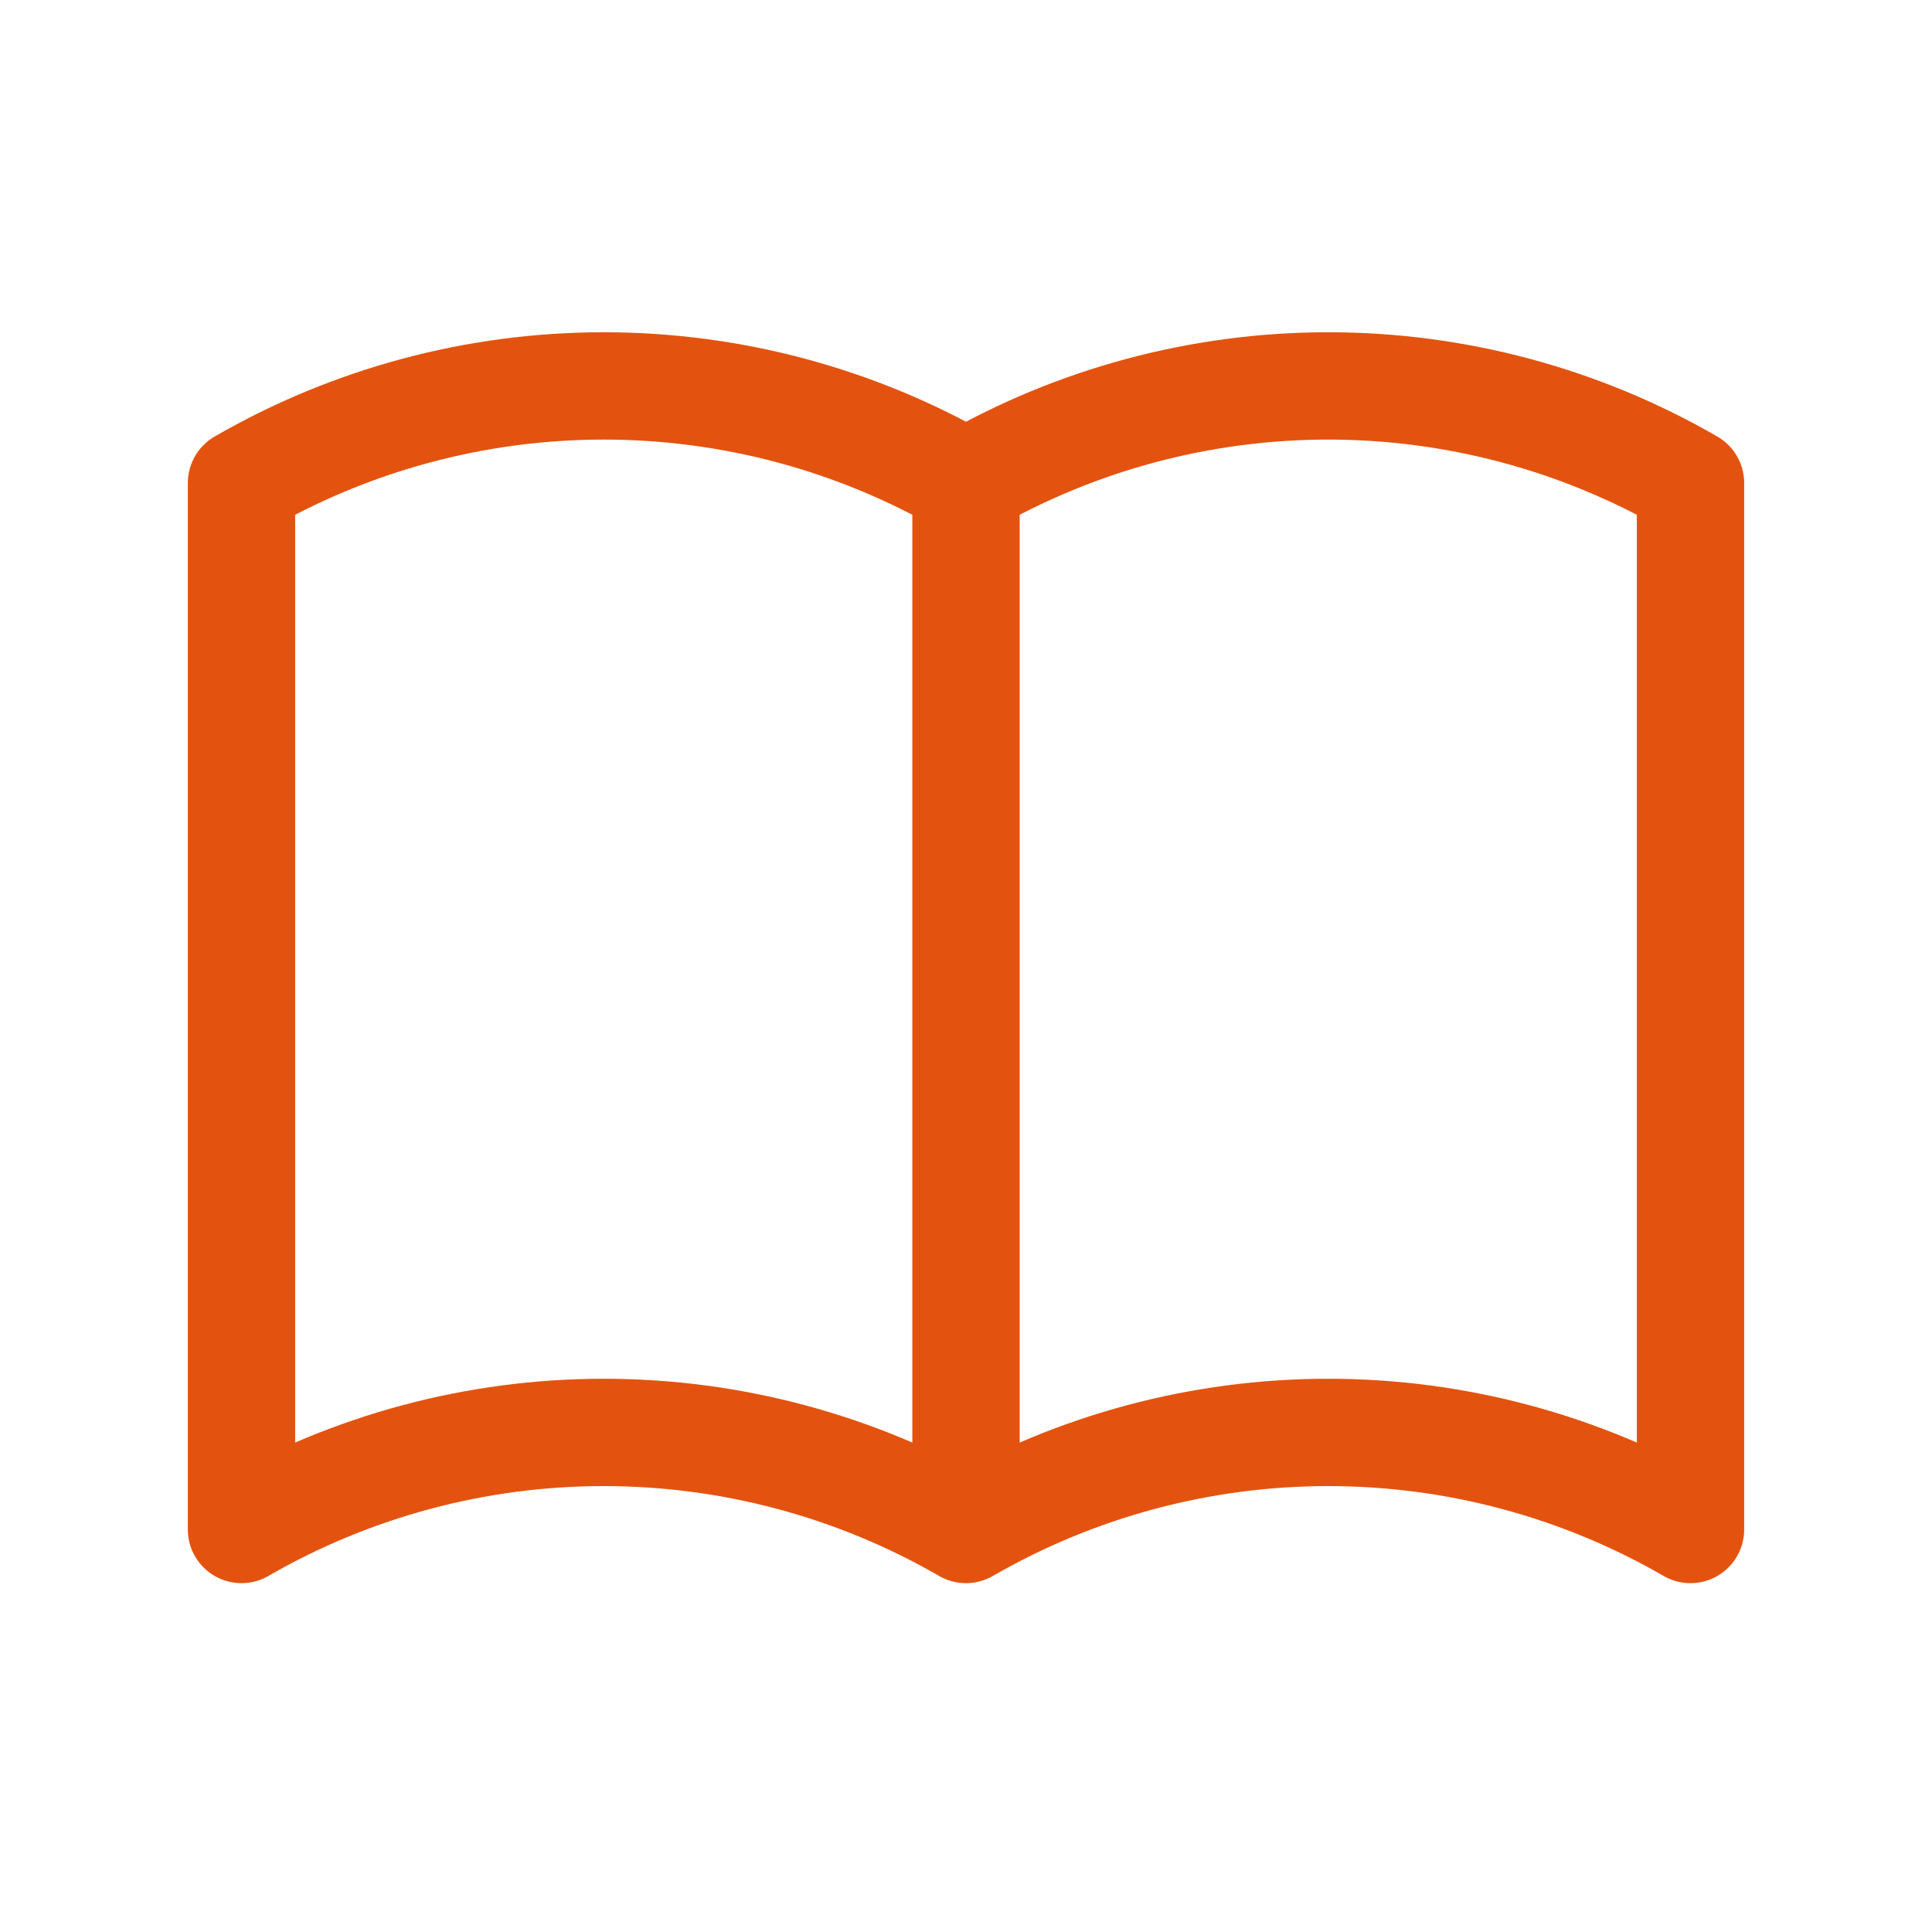
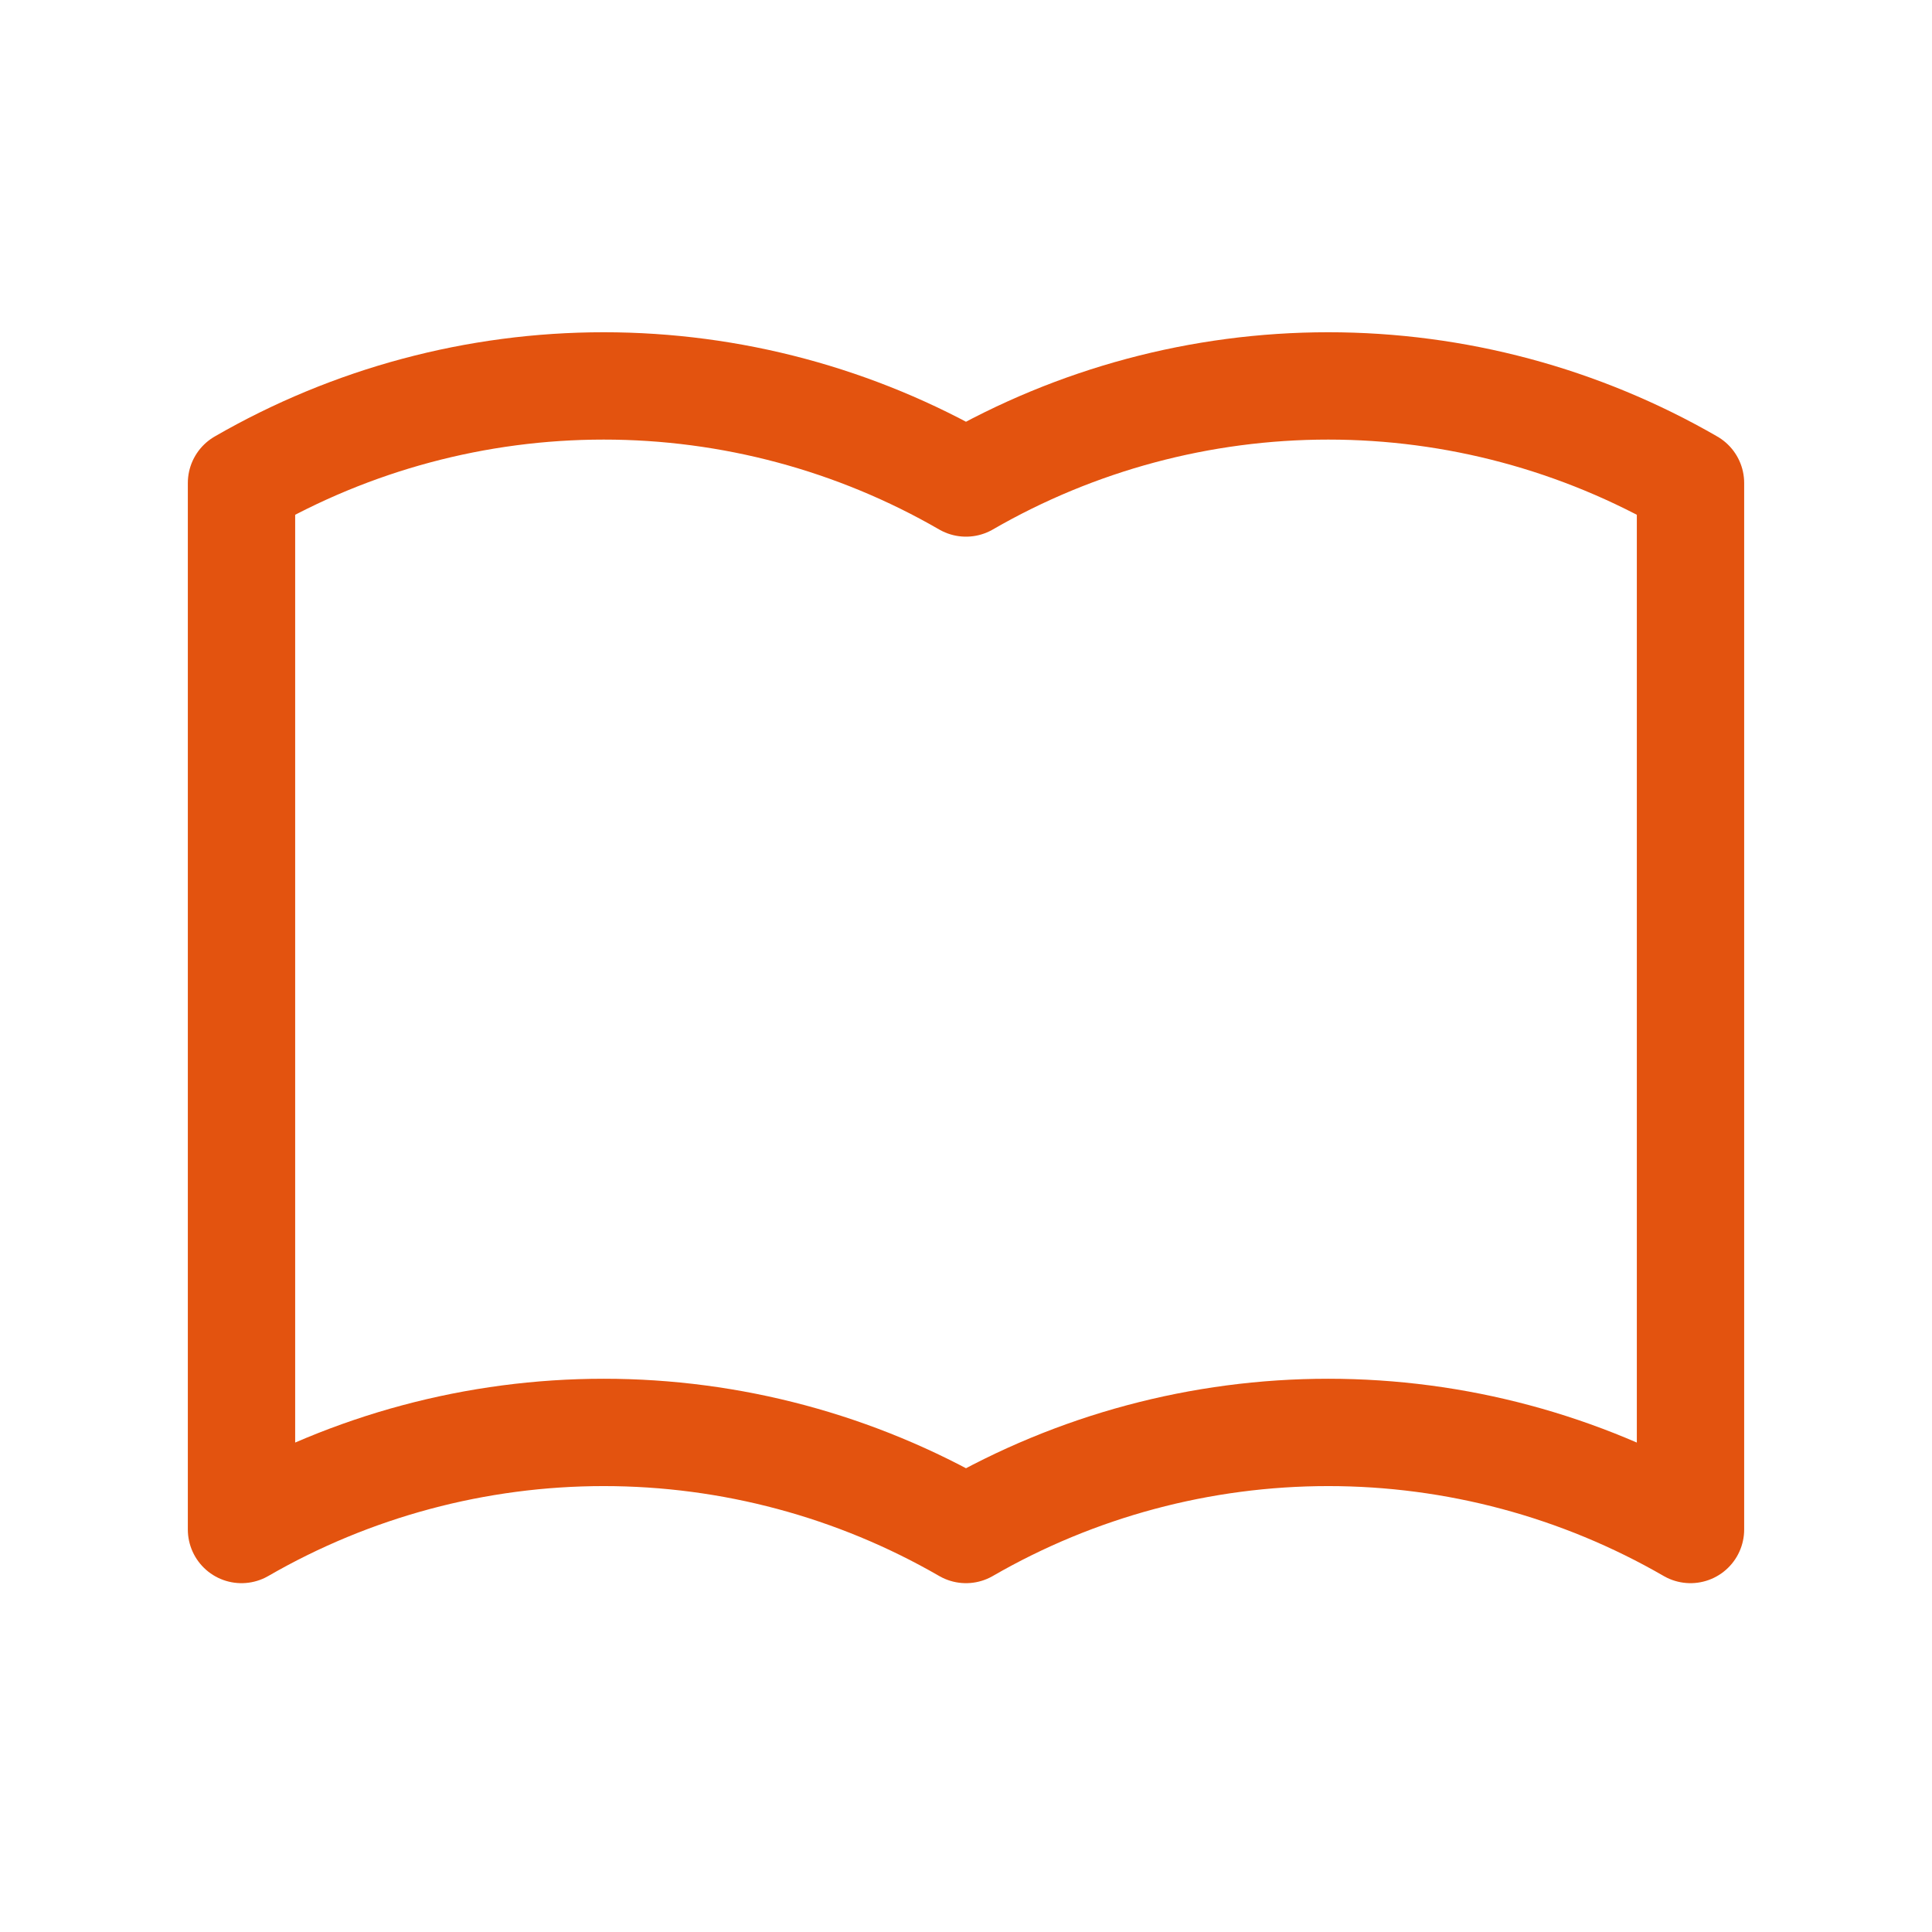
<svg xmlns="http://www.w3.org/2000/svg" width="36" height="36" viewBox="0 0 36 36" fill="none">
-   <path d="M18 28.5C15.948 27.315 13.62 26.691 11.25 26.691C8.88 26.691 6.552 27.315 4.5 28.5V9C6.552 7.815 8.88 7.191 11.25 7.191C13.62 7.191 15.948 7.815 18 9M18 28.5C20.052 27.315 22.38 26.691 24.75 26.691C27.12 26.691 29.448 27.315 31.5 28.5V9C29.448 7.815 27.12 7.191 24.75 7.191C22.38 7.191 20.052 7.815 18 9M18 28.5V9" stroke="#E3530F" stroke-width="2" stroke-linecap="round" stroke-linejoin="round" />
+   <path d="M18 28.5C15.948 27.315 13.62 26.691 11.25 26.691C8.88 26.691 6.552 27.315 4.5 28.5V9C6.552 7.815 8.88 7.191 11.25 7.191C13.62 7.191 15.948 7.815 18 9M18 28.5C20.052 27.315 22.38 26.691 24.75 26.691C27.12 26.691 29.448 27.315 31.5 28.5V9C29.448 7.815 27.12 7.191 24.75 7.191C22.38 7.191 20.052 7.815 18 9V9" stroke="#E3530F" stroke-width="2" stroke-linecap="round" stroke-linejoin="round" />
</svg>